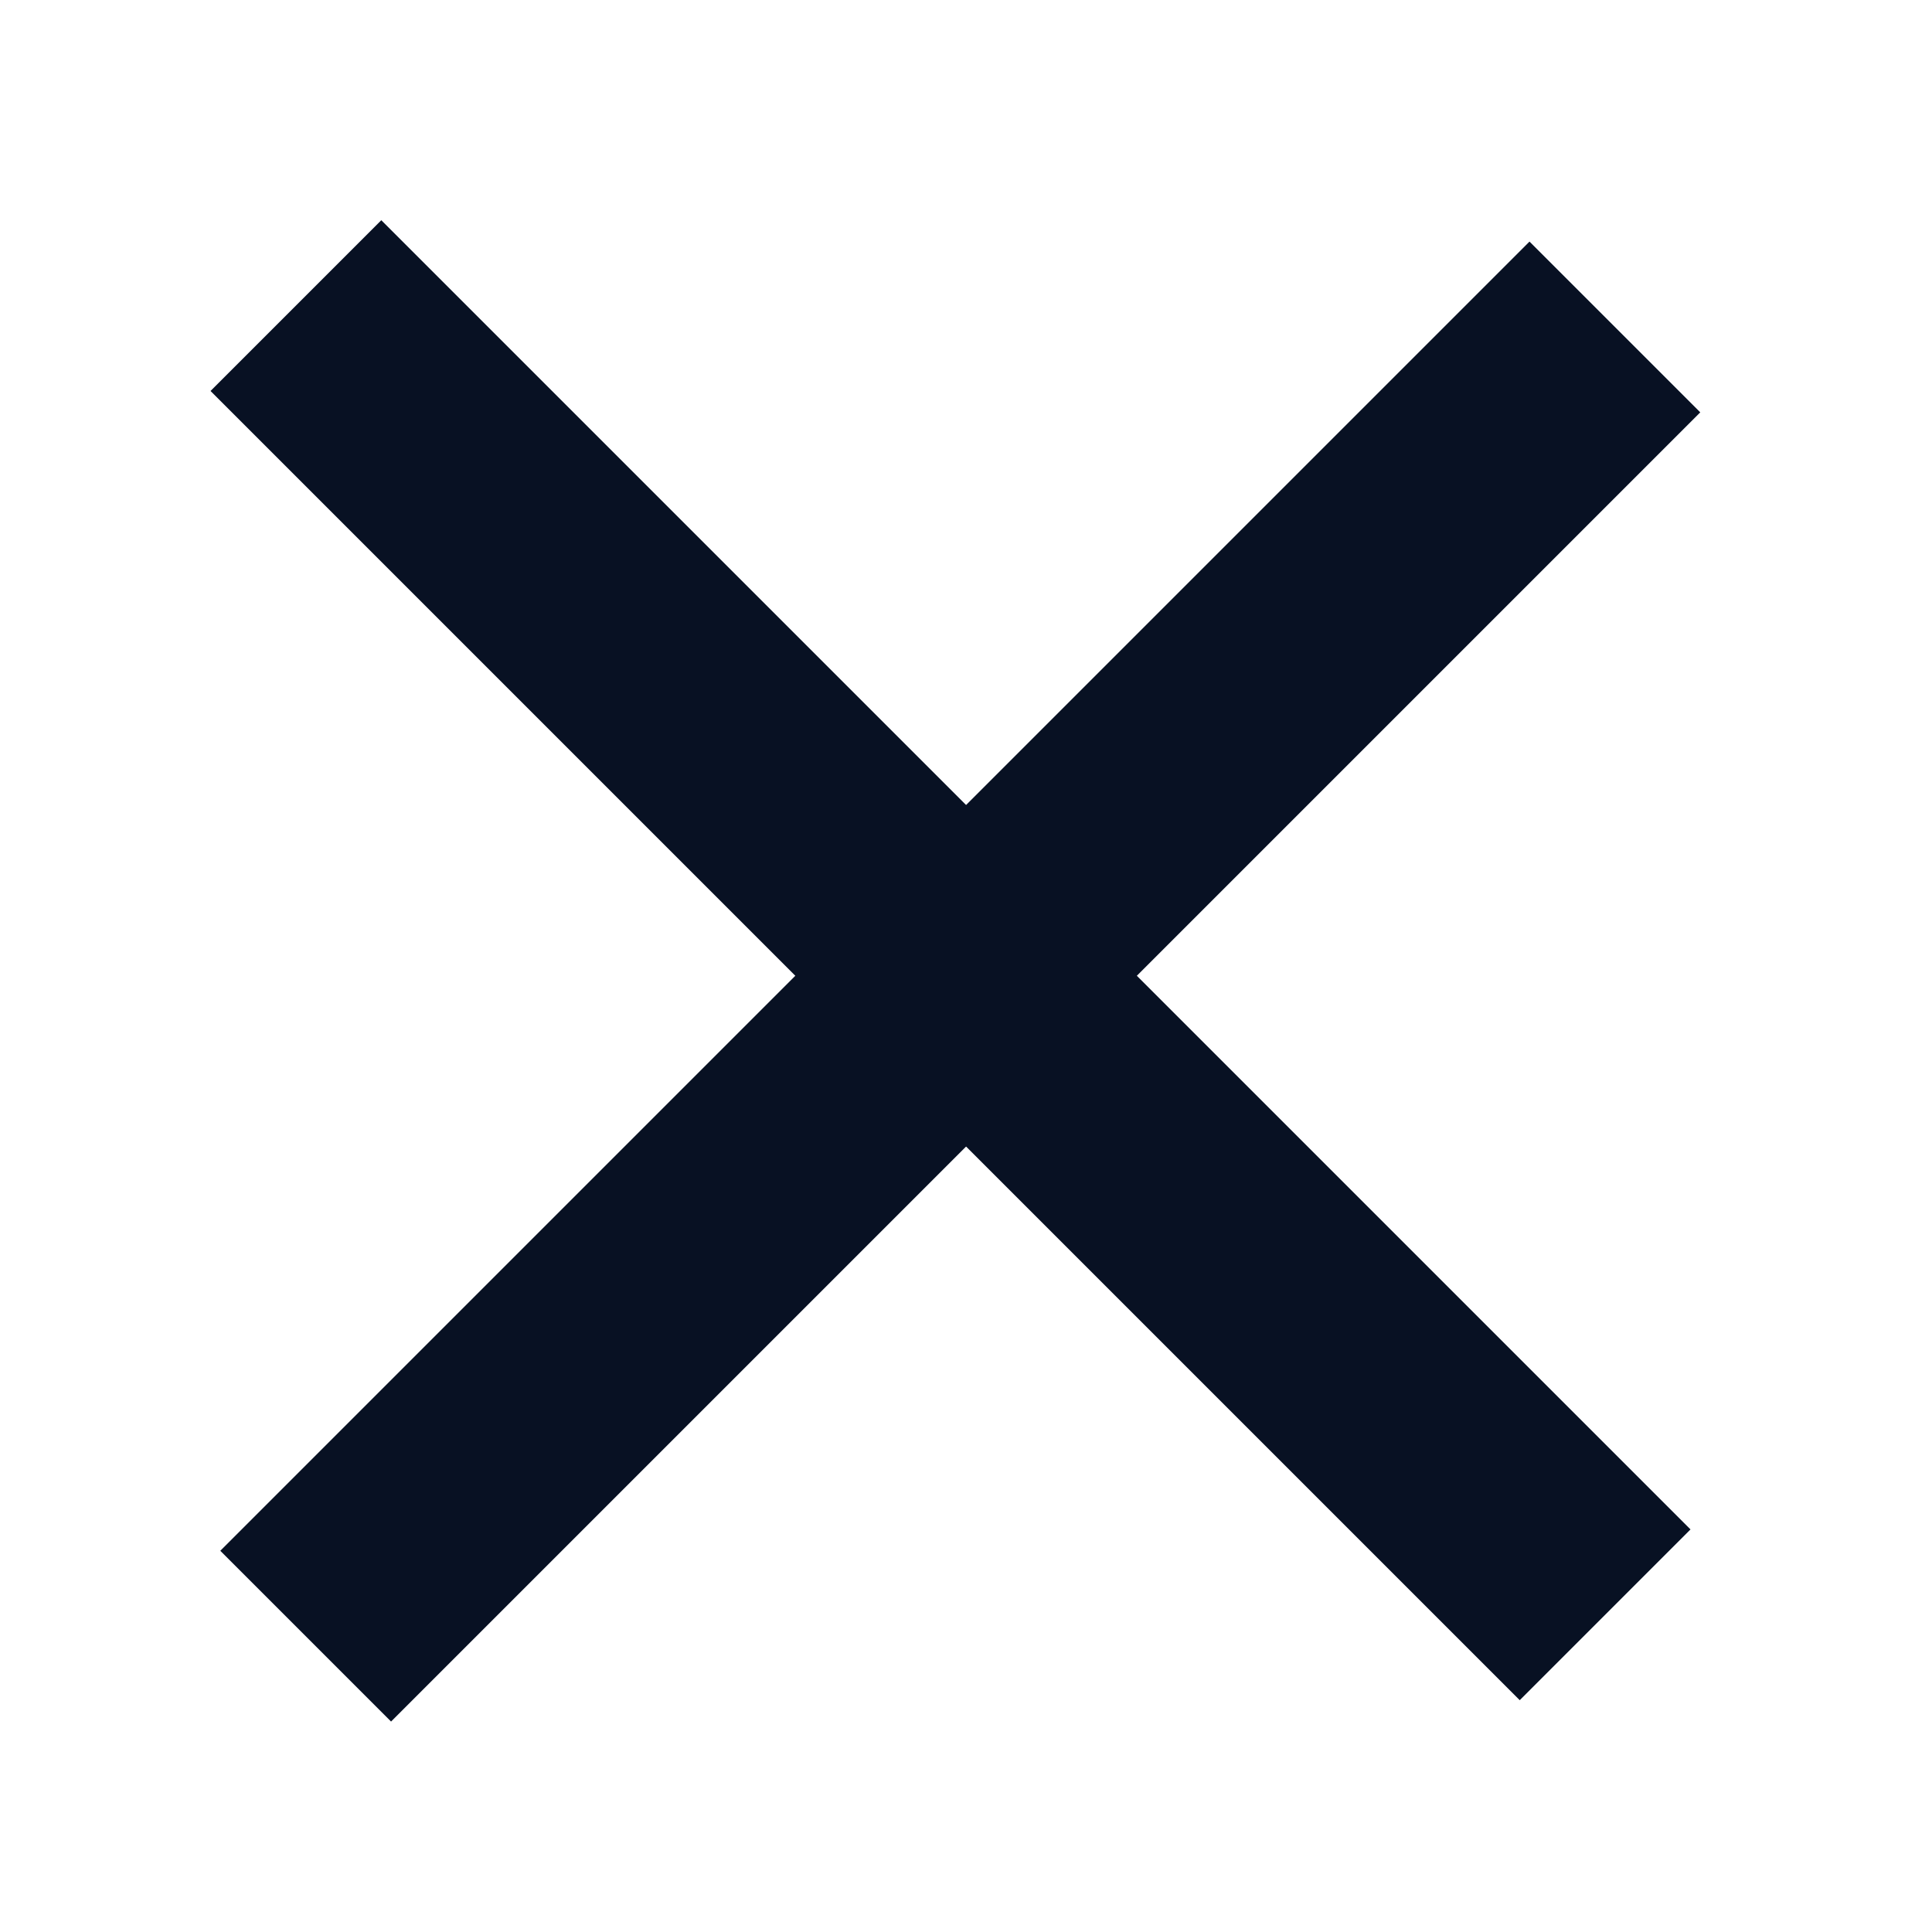
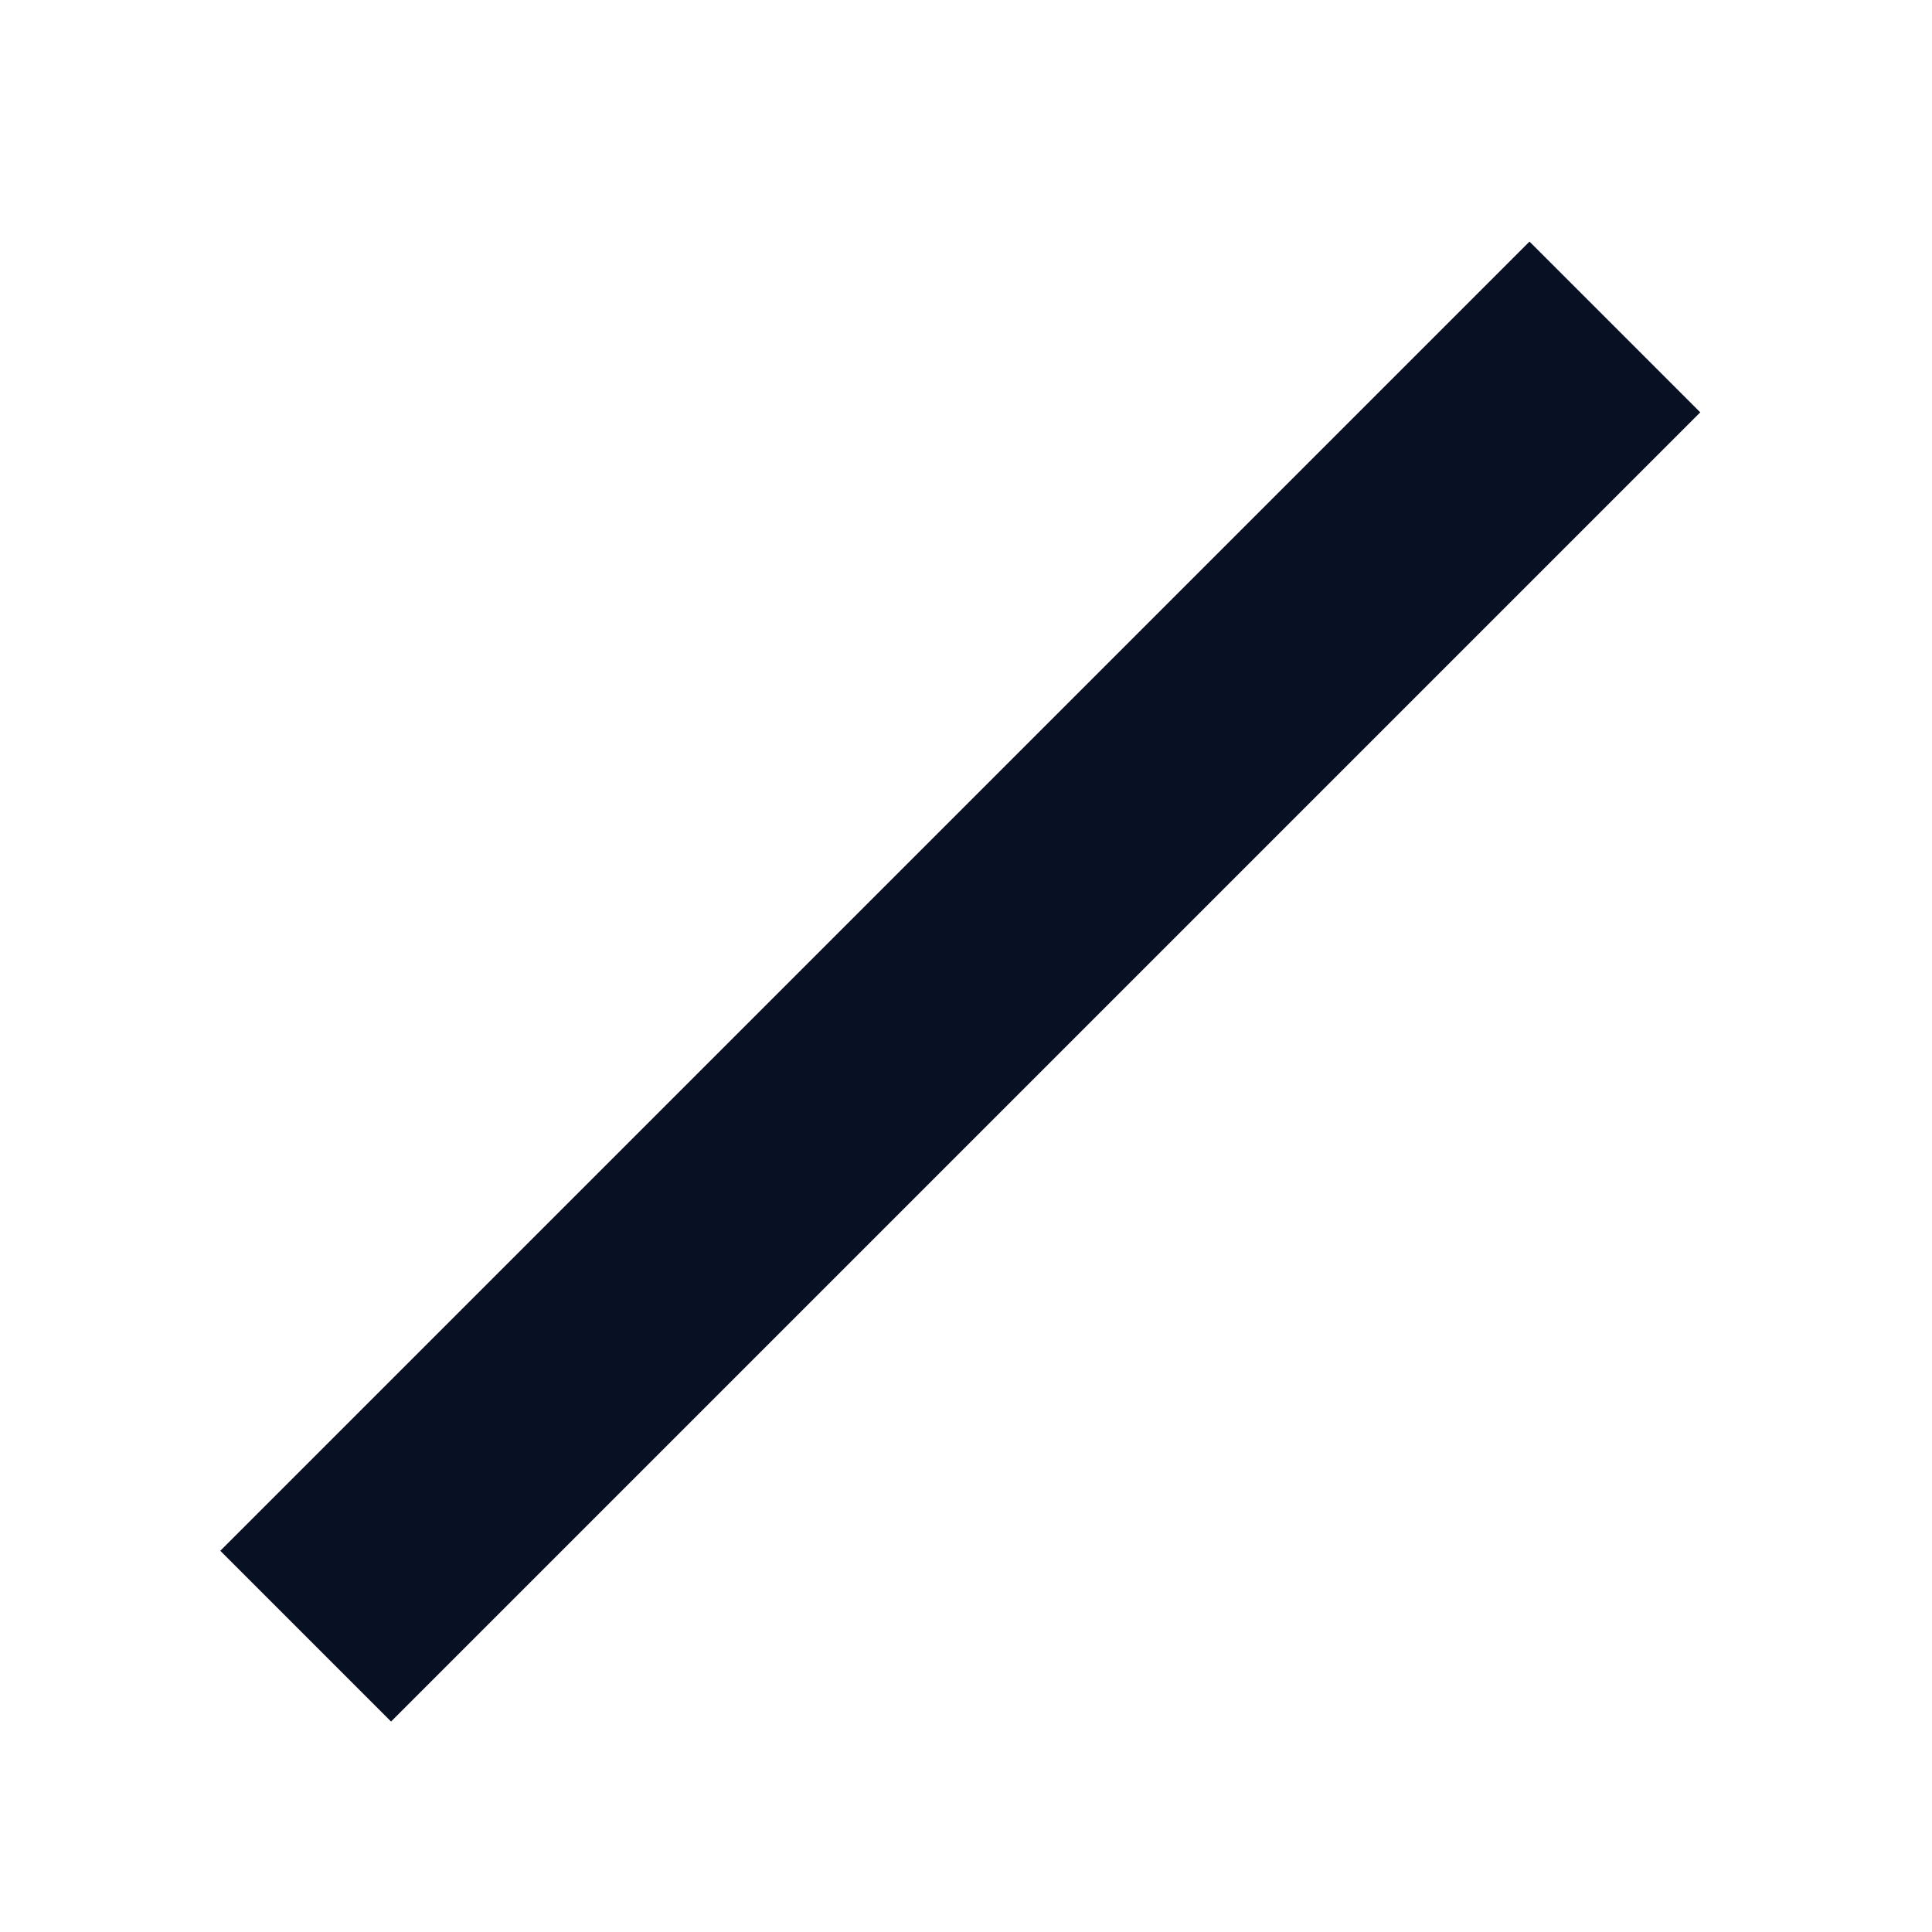
<svg xmlns="http://www.w3.org/2000/svg" width="24" height="24" viewBox="0 0 24 24" fill="none">
-   <rect x="21" y="18.999" width="3" height="23" transform="rotate(135 21 18.999)" fill="#081123" />
  <rect x="19" y="3.001" width="3" height="23" transform="rotate(45 19 3.001)" fill="#081123" />
</svg>